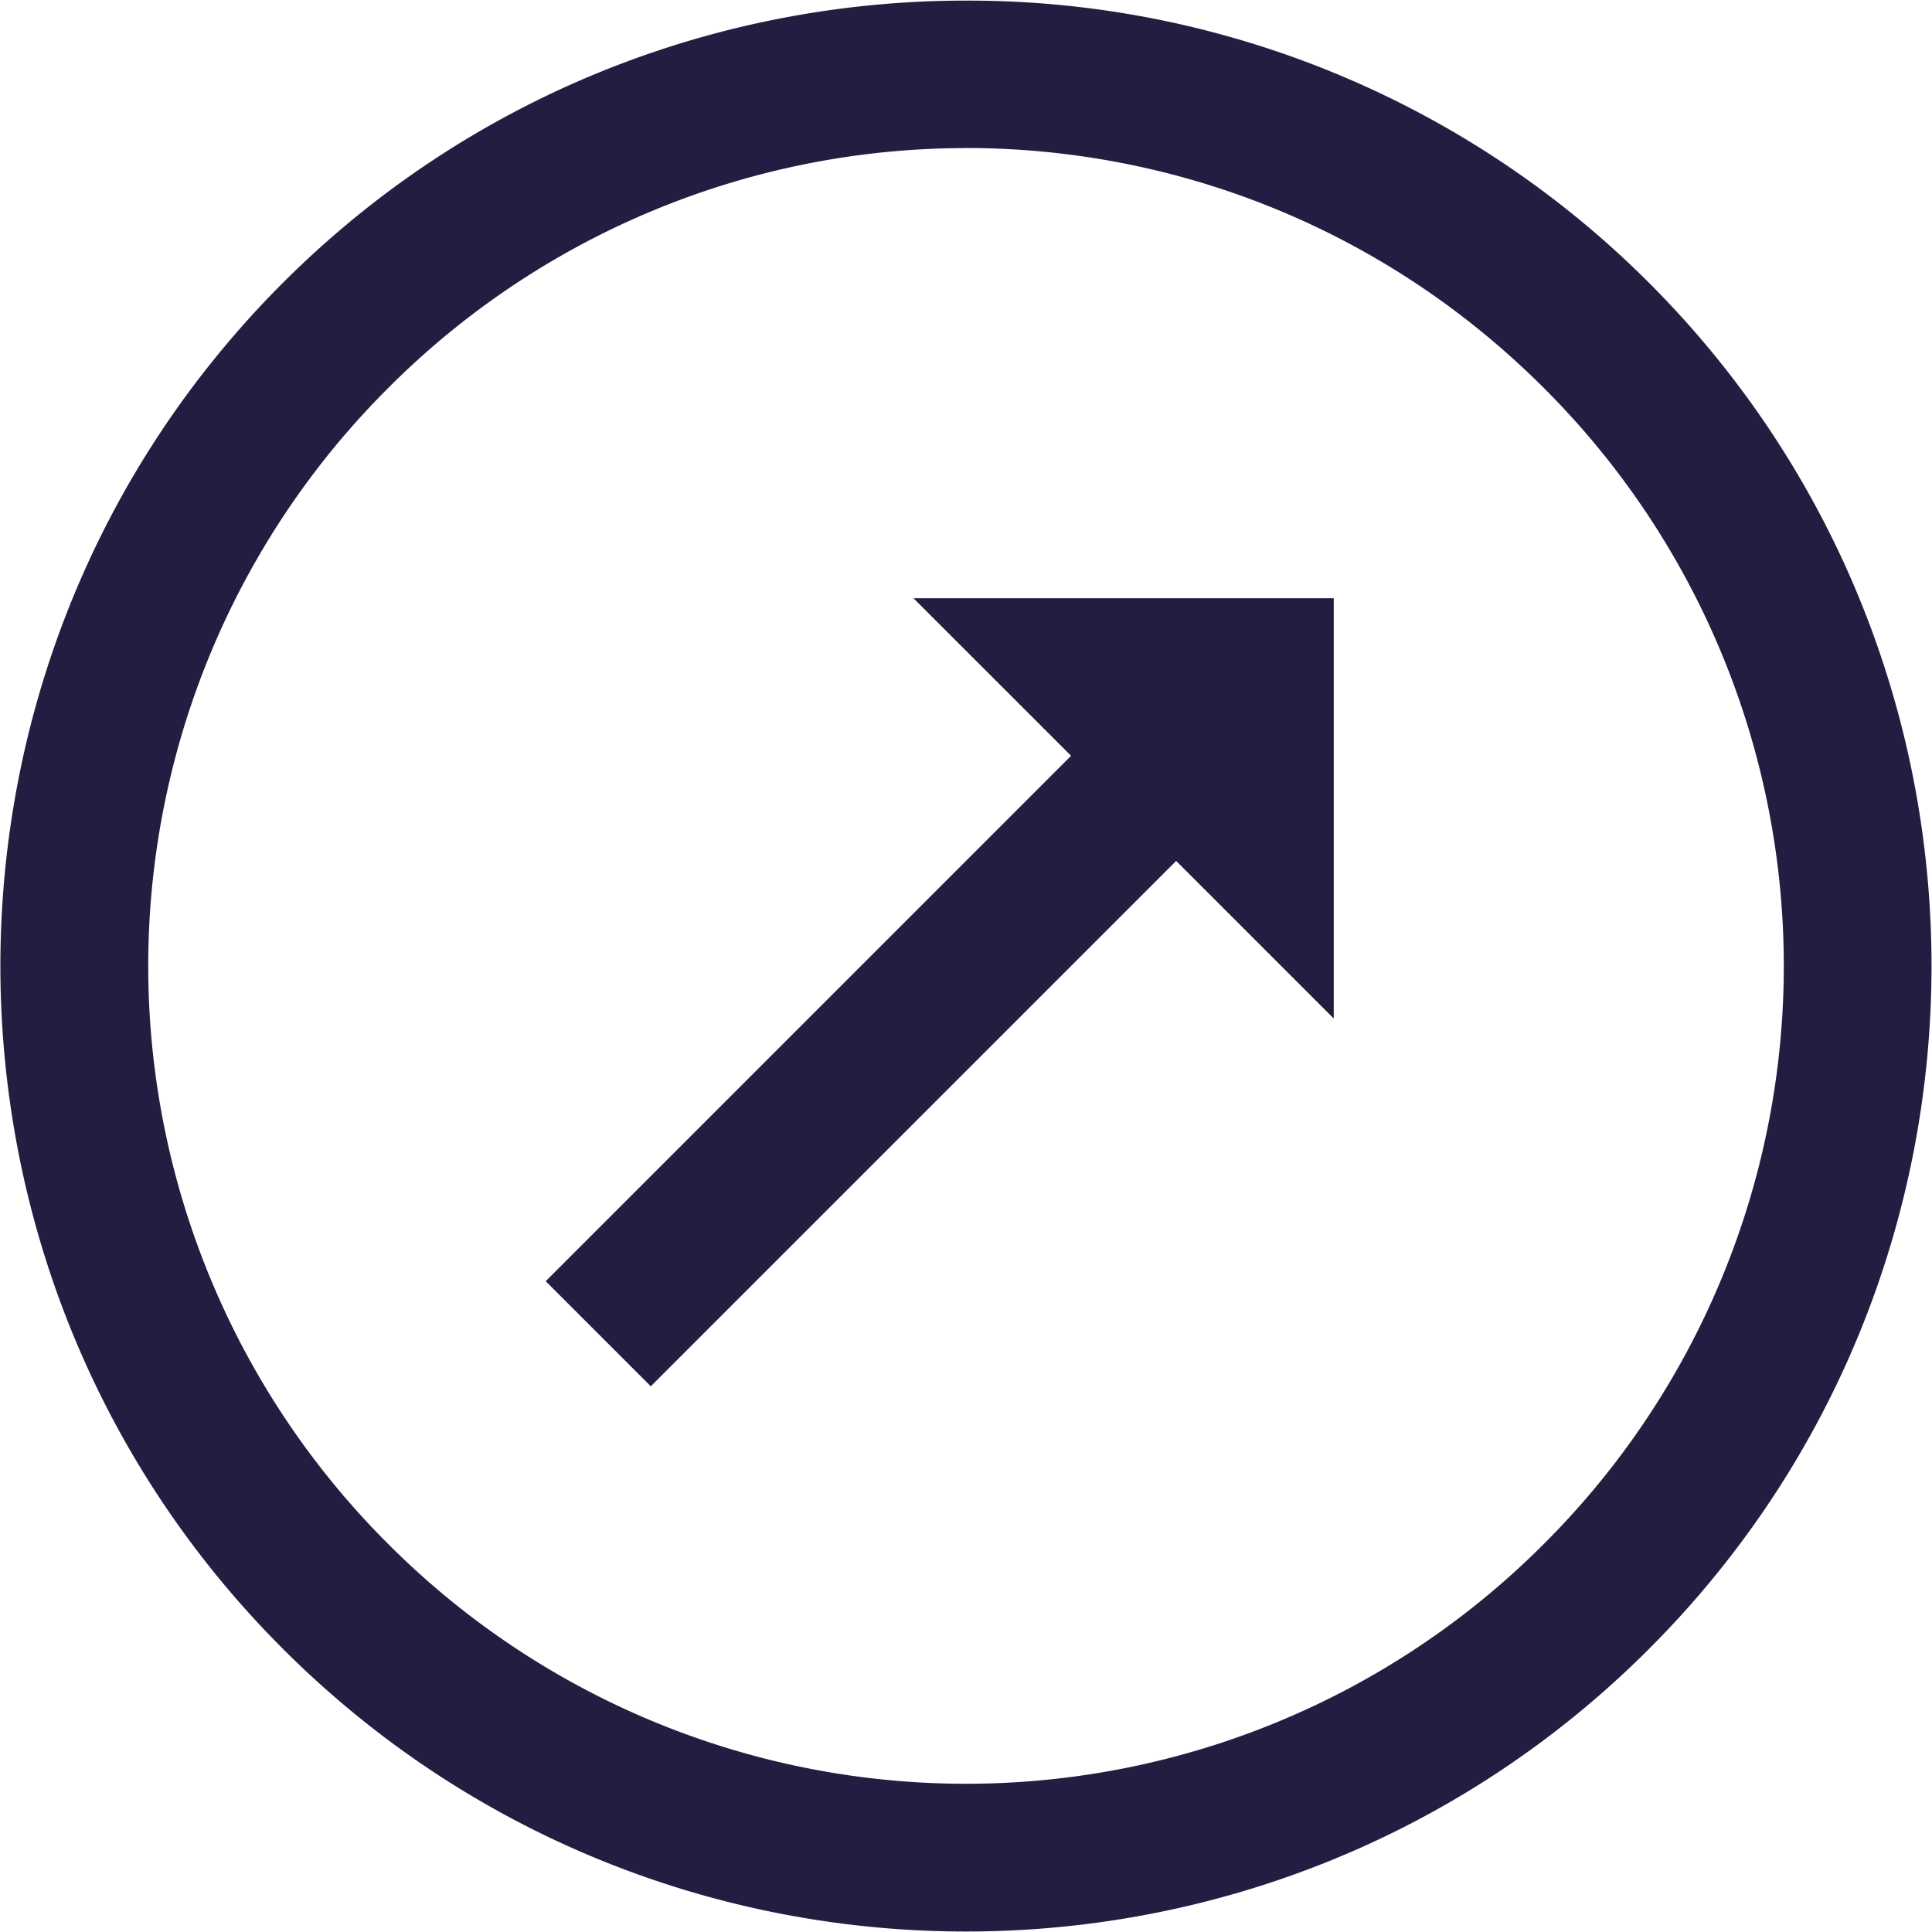
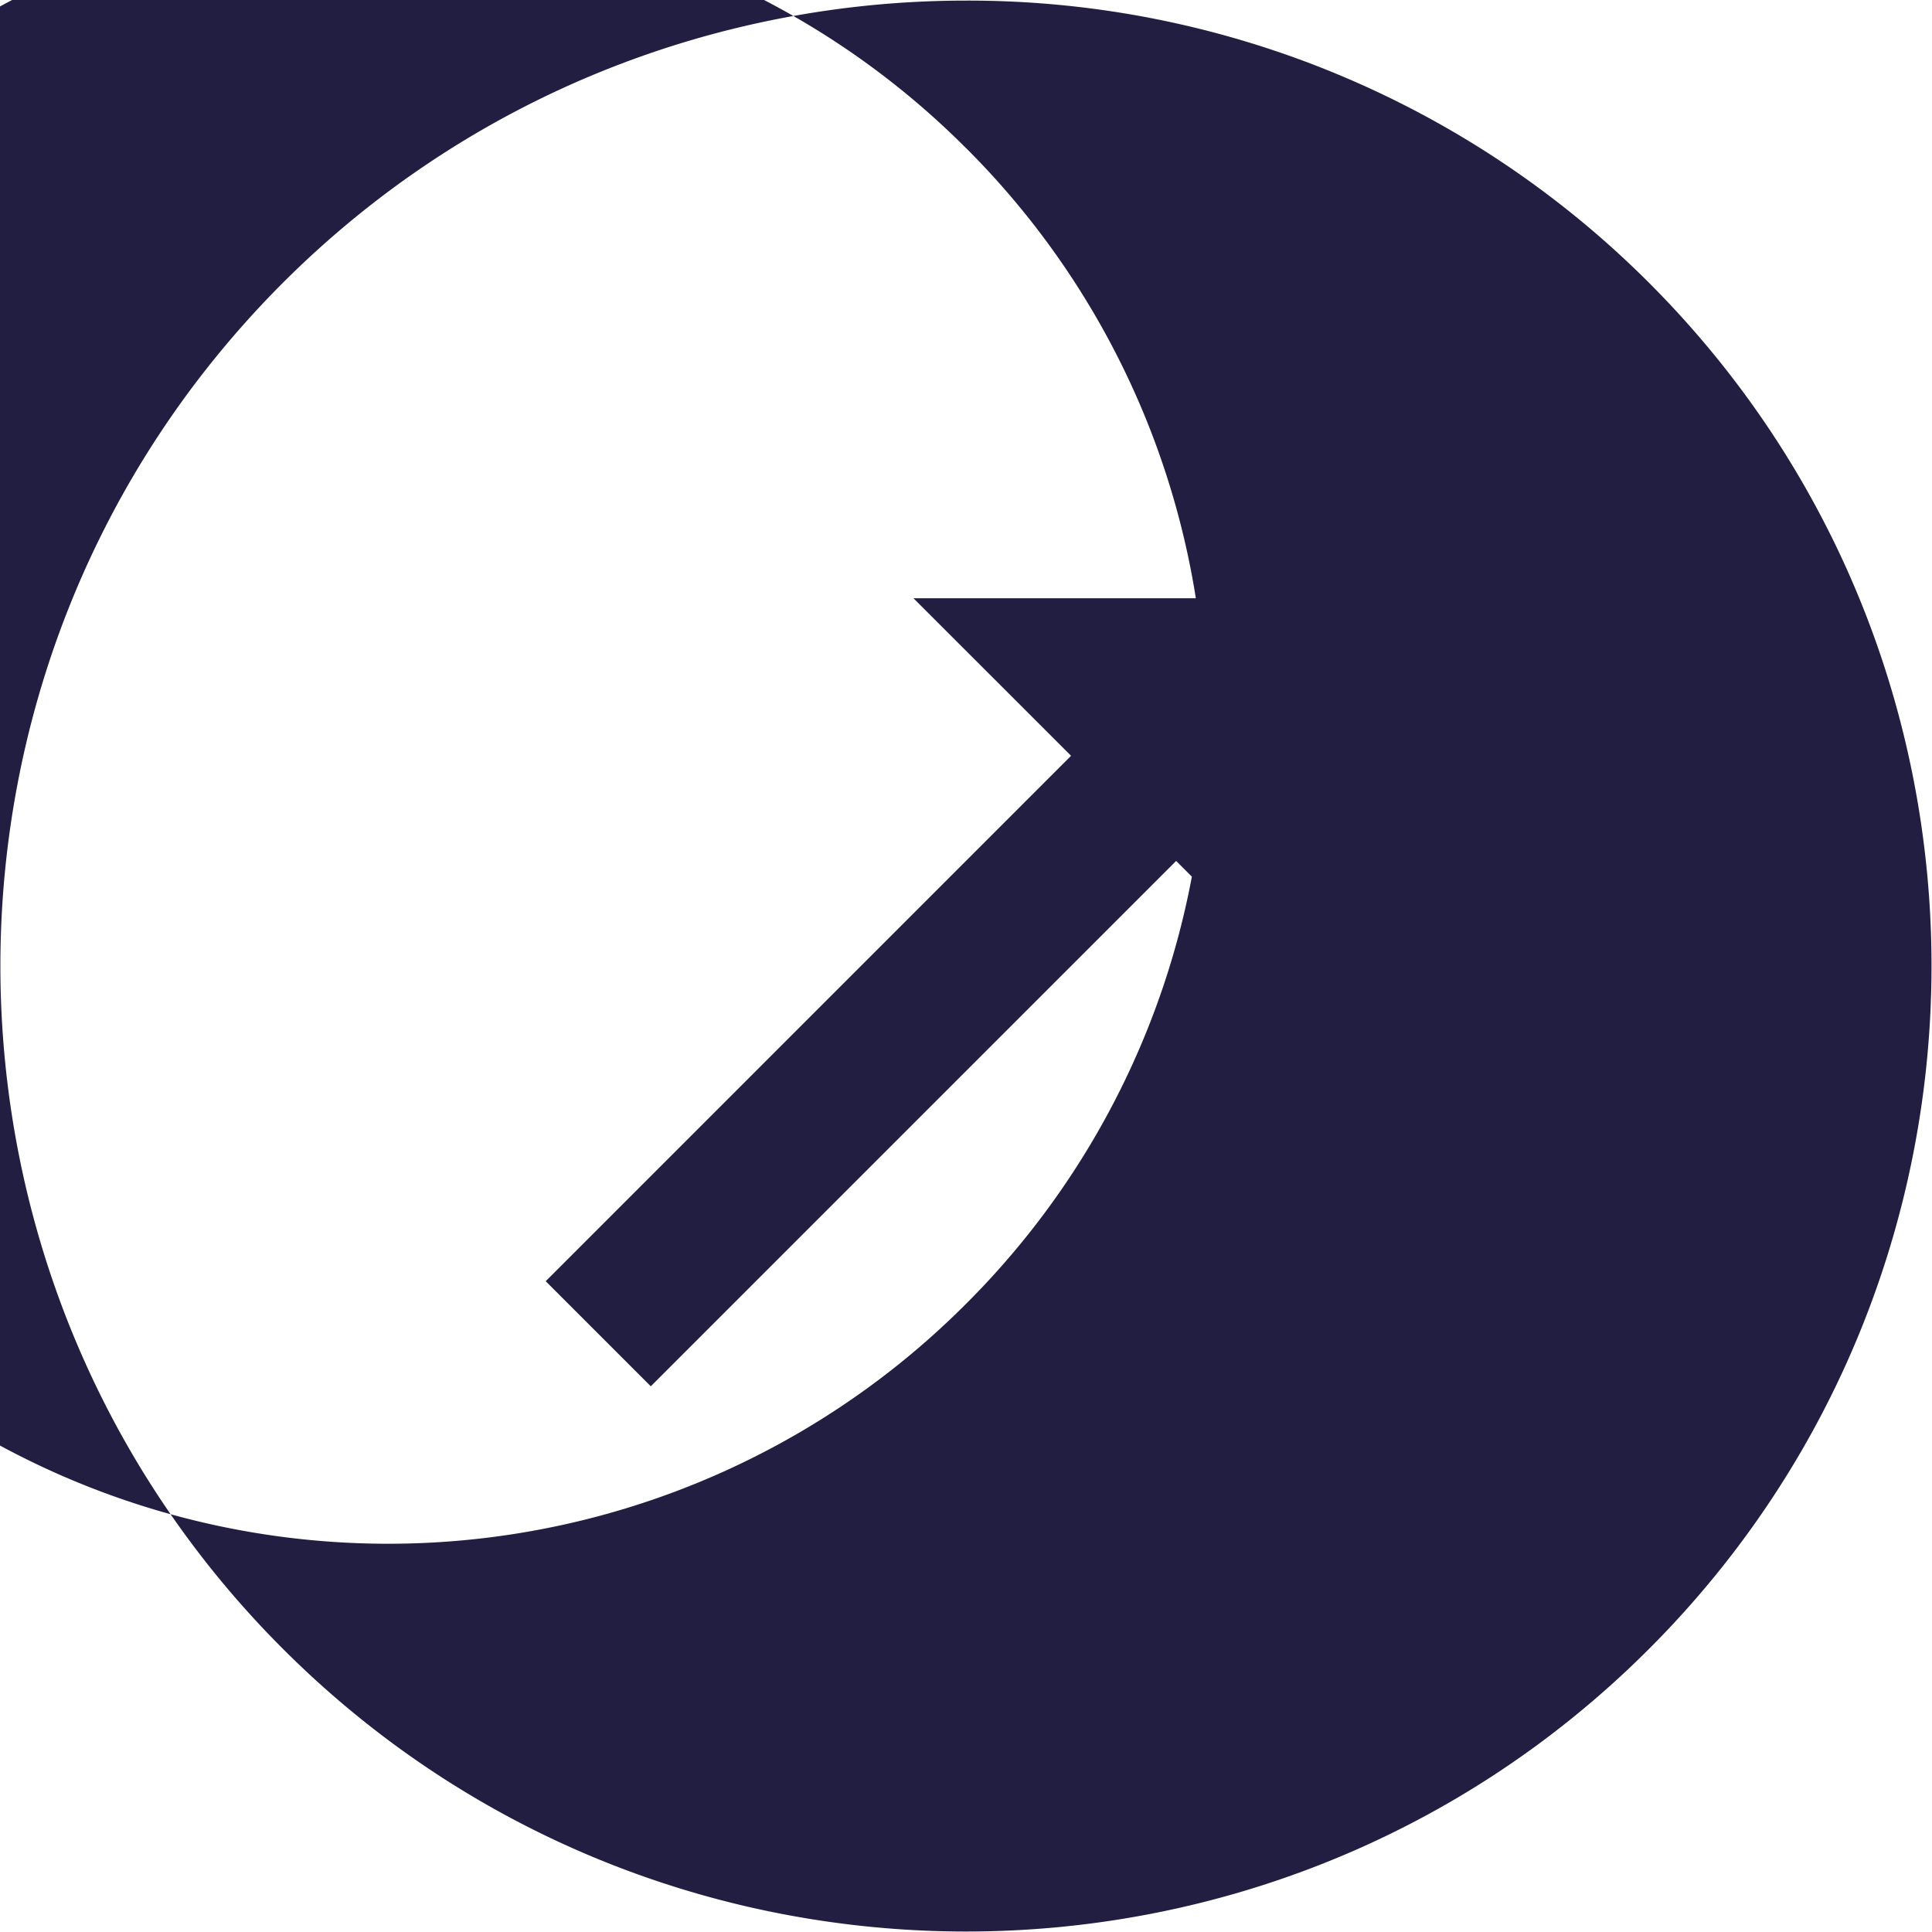
<svg xmlns="http://www.w3.org/2000/svg" width="26" height="26">
-   <path fill="#221E41" fill-rule="nonzero" d="M13 .008c-3.328 0-6.66 1.265-9.195 3.8-5.067 5.07-5.067 13.317.004 18.383 5.07 5.07 13.316 5.07 18.382 0 5.07-5.07 5.07-13.316 0-18.386A12.952 12.952 0 0 0 13 .008Zm0 1.984c2.813 0 5.625 1.078 7.777 3.23a10.982 10.982 0 0 1 0 15.555 10.982 10.982 0 0 1-15.554 0 10.982 10.982 0 0 1 0-15.554A10.983 10.983 0 0 1 13 1.993Zm-.707 6.059 2.121 2.12-7.07 7.071 1.414 1.414 7.07-7.07 2.121 2.121V8.051h-5.656Z" />
+   <path fill="#221E41" fill-rule="nonzero" d="M13 .008c-3.328 0-6.66 1.265-9.195 3.8-5.067 5.07-5.067 13.317.004 18.383 5.07 5.07 13.316 5.07 18.382 0 5.07-5.07 5.07-13.316 0-18.386A12.952 12.952 0 0 0 13 .008Zm0 1.984a10.982 10.982 0 0 1 0 15.555 10.982 10.982 0 0 1-15.554 0 10.982 10.982 0 0 1 0-15.554A10.983 10.983 0 0 1 13 1.993Zm-.707 6.059 2.121 2.12-7.07 7.071 1.414 1.414 7.07-7.07 2.121 2.121V8.051h-5.656Z" />
</svg>